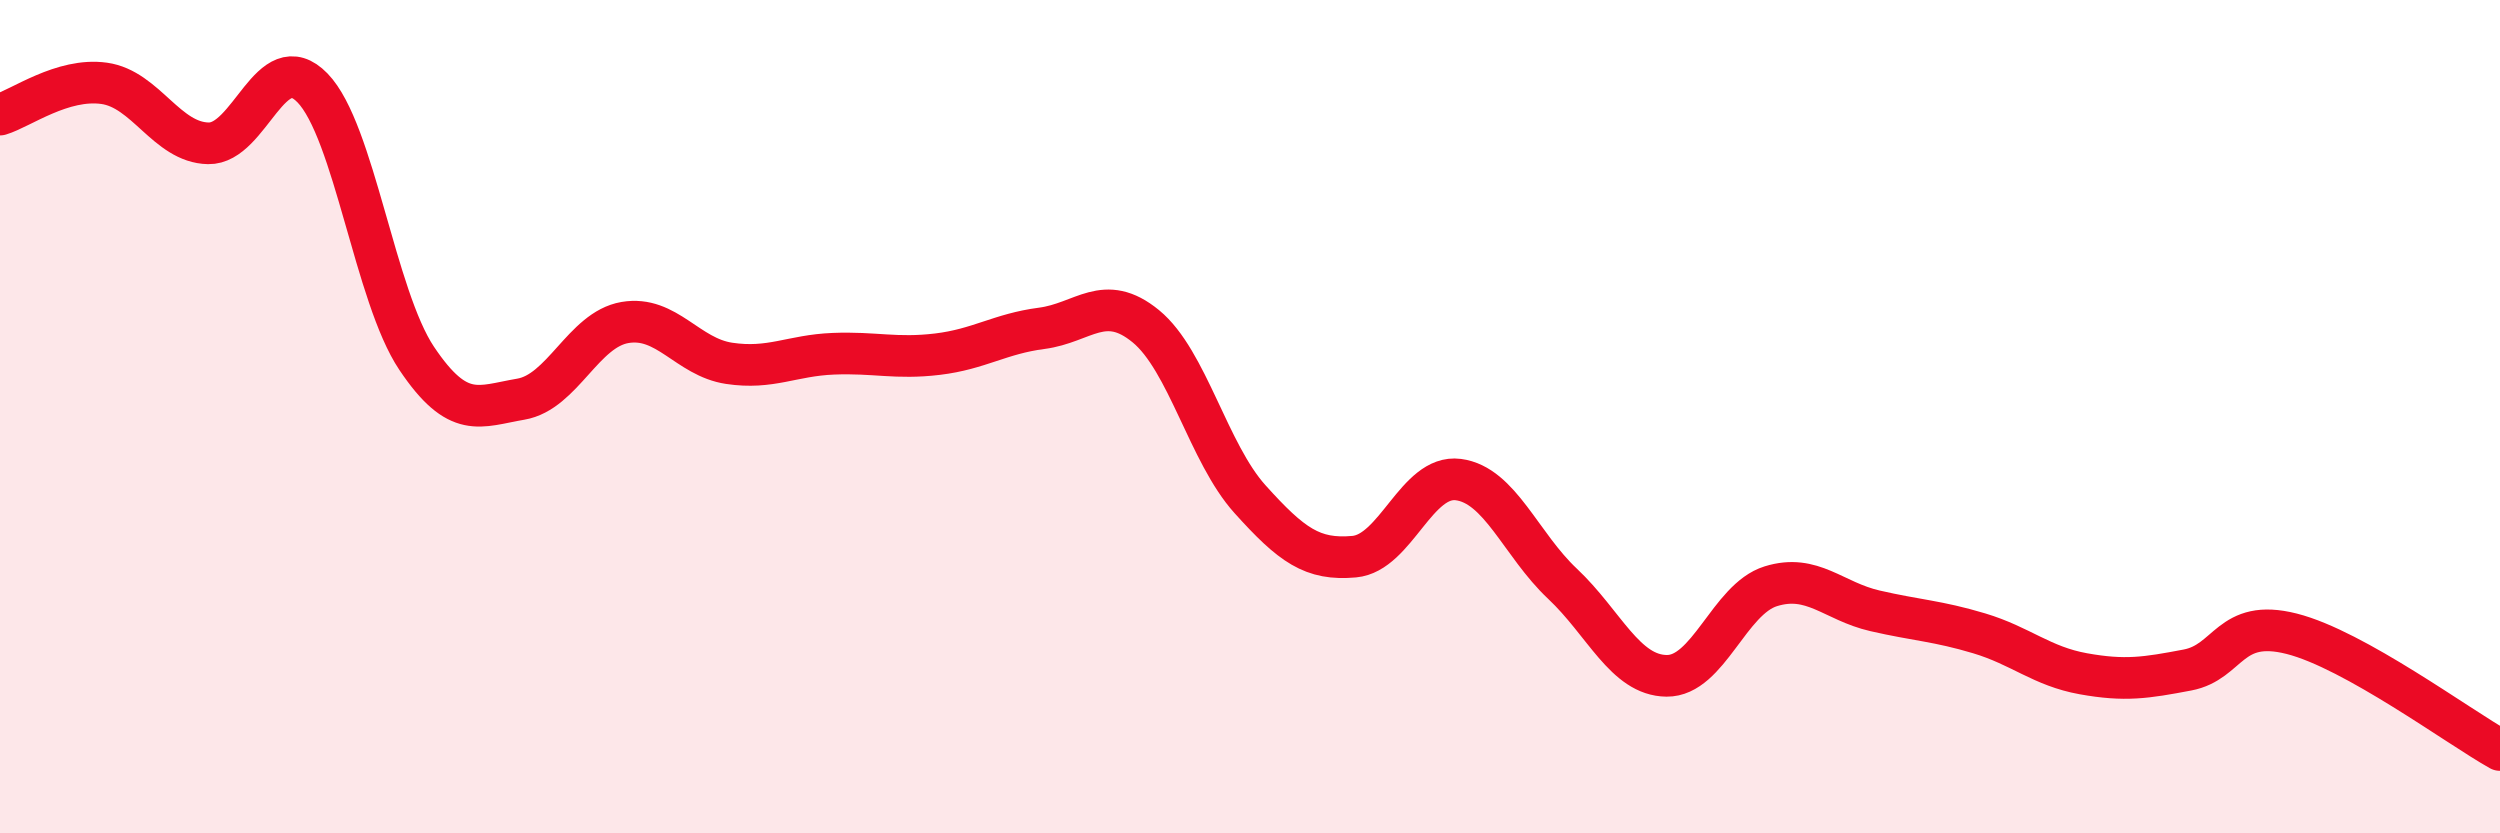
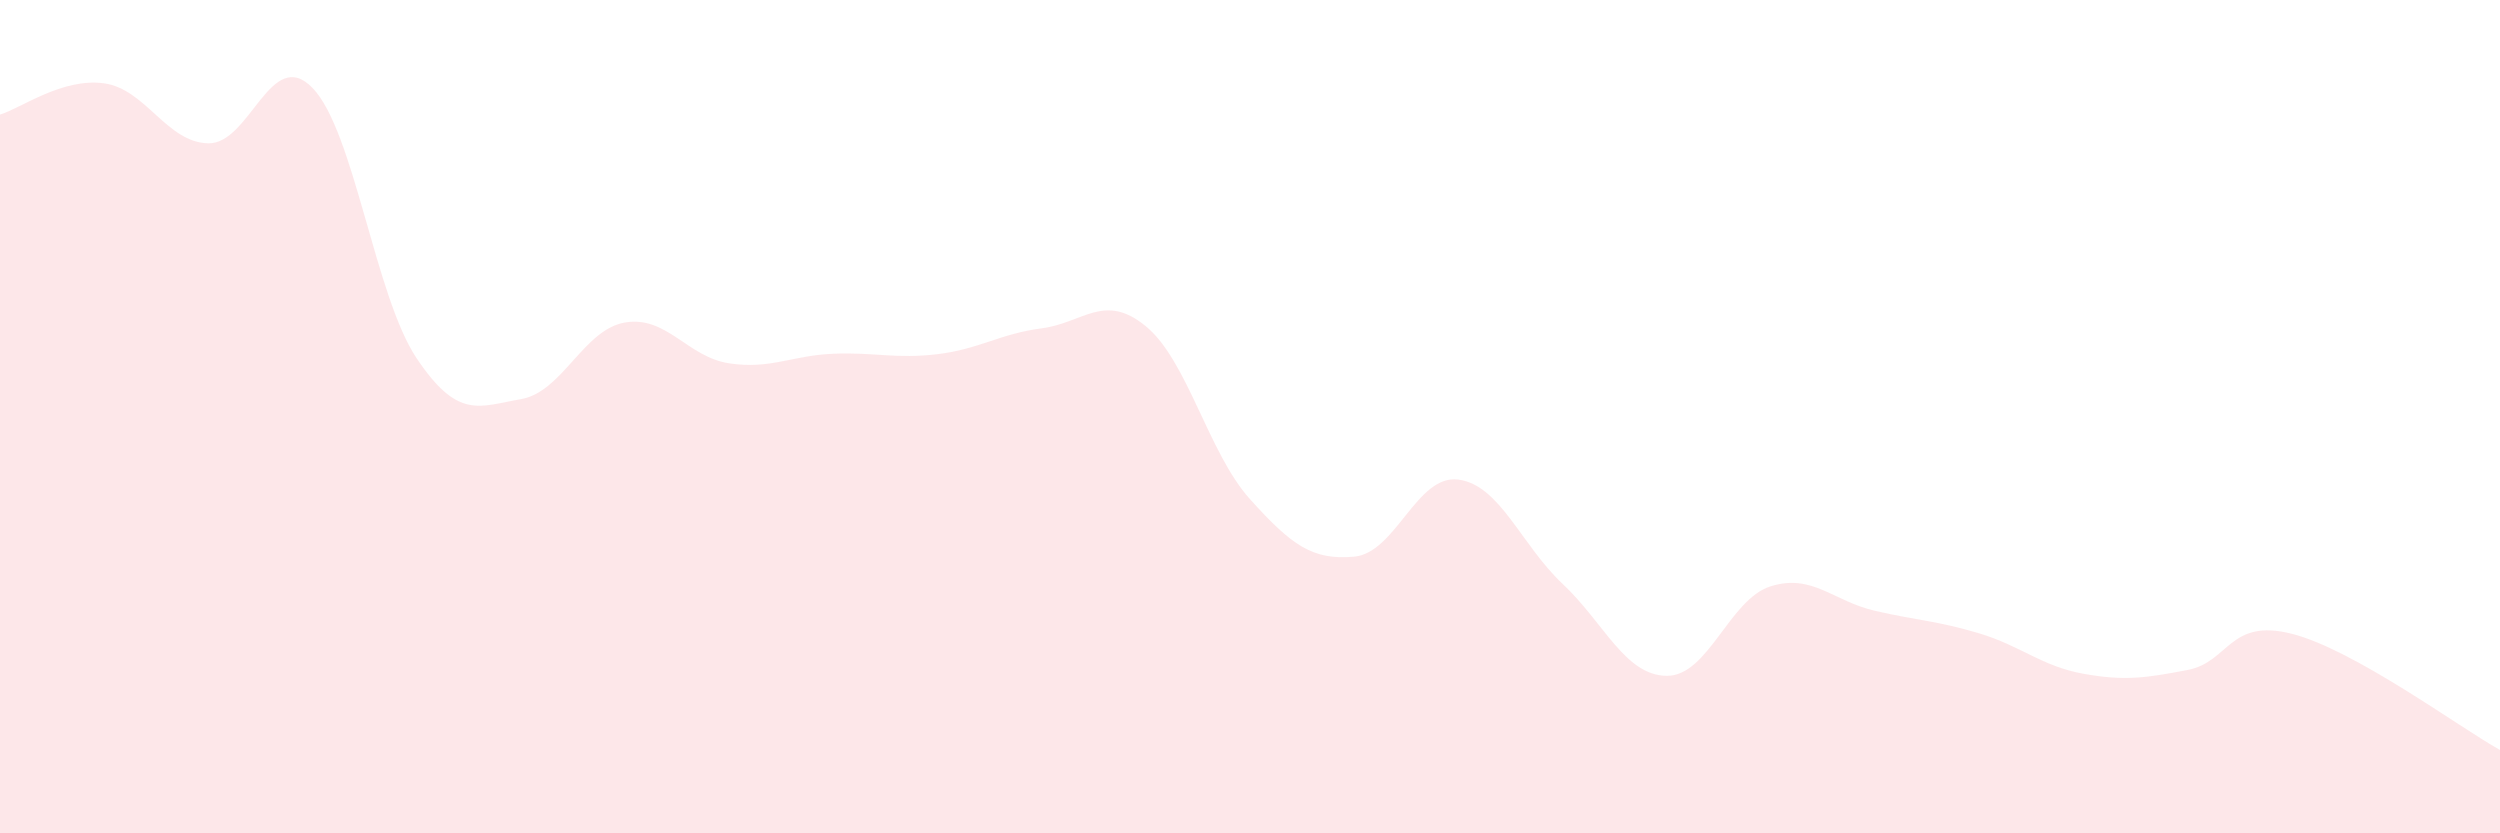
<svg xmlns="http://www.w3.org/2000/svg" width="60" height="20" viewBox="0 0 60 20">
  <path d="M 0,2.75 C 0.5,2.6 1.5,1.86 2.5,2 C 3.5,2.14 4,3.42 5,3.44 C 6,3.46 6.5,1.08 7.5,2.11 C 8.5,3.14 9,7.11 10,8.6 C 11,10.09 11.5,9.75 12.5,9.58 C 13.5,9.41 14,7.91 15,7.74 C 16,7.57 16.5,8.57 17.5,8.72 C 18.5,8.87 19,8.53 20,8.49 C 21,8.45 21.5,8.62 22.5,8.5 C 23.5,8.38 24,8.01 25,7.88 C 26,7.75 26.5,7.01 27.5,7.83 C 28.5,8.65 29,10.87 30,11.98 C 31,13.09 31.5,13.45 32.5,13.36 C 33.5,13.27 34,11.38 35,11.51 C 36,11.64 36.5,13.07 37.5,14.01 C 38.5,14.95 39,16.21 40,16.22 C 41,16.23 41.5,14.38 42.5,14.07 C 43.5,13.76 44,14.43 45,14.66 C 46,14.89 46.5,14.9 47.5,15.2 C 48.5,15.5 49,15.99 50,16.17 C 51,16.35 51.5,16.27 52.5,16.08 C 53.5,15.89 53.5,14.83 55,15.21 C 56.5,15.59 59,17.44 60,18L60 20L0 20Z" fill="#EB0A25" opacity="0.1" stroke-linecap="round" stroke-linejoin="round" />
-   <path d="M 0,2.75 C 0.5,2.6 1.5,1.86 2.5,2 C 3.5,2.14 4,3.42 5,3.44 C 6,3.46 6.5,1.08 7.5,2.11 C 8.5,3.14 9,7.11 10,8.6 C 11,10.09 11.5,9.75 12.5,9.58 C 13.5,9.41 14,7.91 15,7.74 C 16,7.57 16.5,8.57 17.5,8.72 C 18.5,8.87 19,8.53 20,8.49 C 21,8.45 21.5,8.62 22.5,8.5 C 23.5,8.38 24,8.01 25,7.88 C 26,7.75 26.5,7.01 27.5,7.83 C 28.5,8.65 29,10.87 30,11.98 C 31,13.09 31.5,13.45 32.5,13.36 C 33.5,13.27 34,11.38 35,11.51 C 36,11.64 36.5,13.07 37.5,14.01 C 38.5,14.95 39,16.21 40,16.22 C 41,16.23 41.5,14.38 42.5,14.07 C 43.5,13.76 44,14.43 45,14.66 C 46,14.89 46.5,14.9 47.5,15.2 C 48.5,15.5 49,15.99 50,16.17 C 51,16.35 51.5,16.27 52.5,16.08 C 53.5,15.89 53.5,14.83 55,15.21 C 56.5,15.59 59,17.44 60,18" stroke="#EB0A25" stroke-width="1" fill="none" stroke-linecap="round" stroke-linejoin="round" />
</svg>